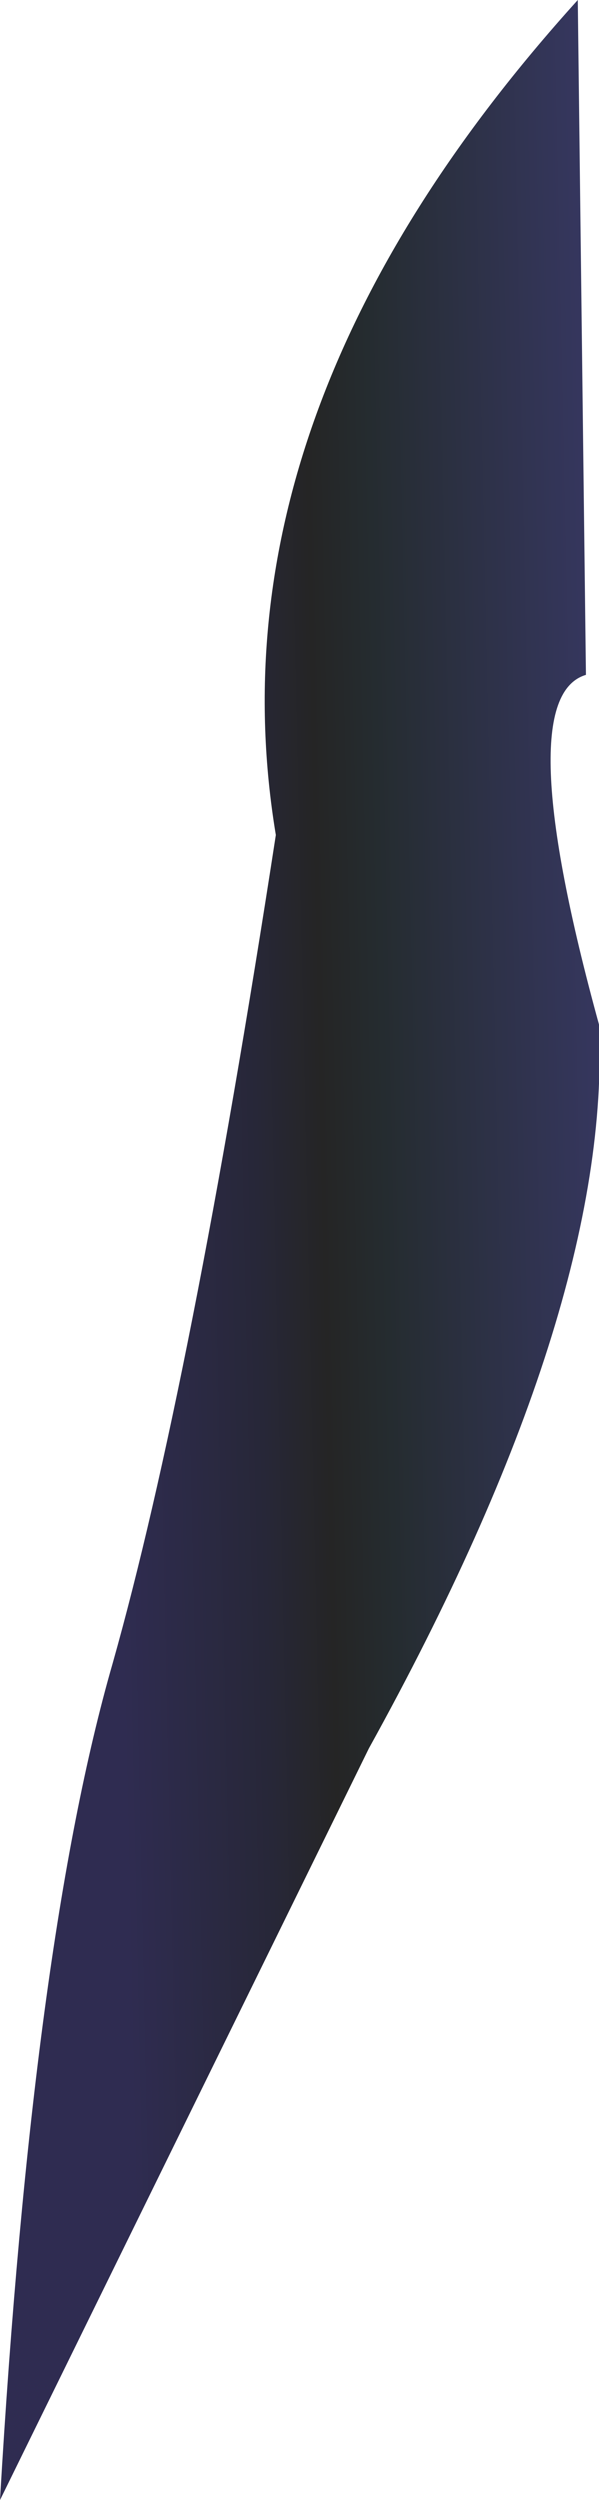
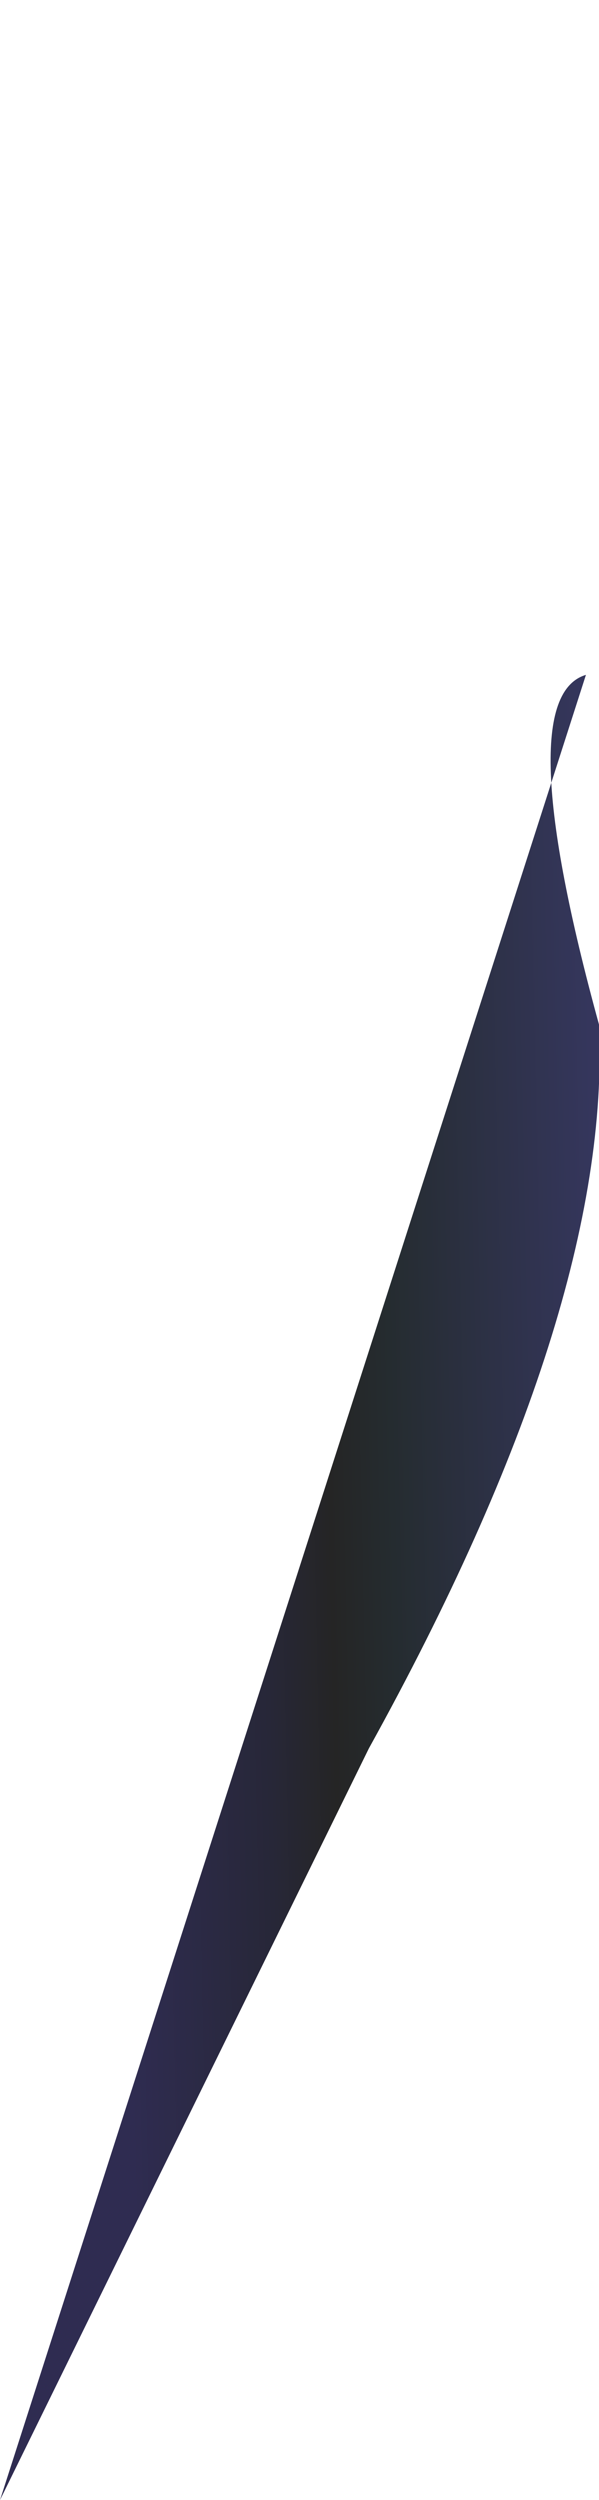
<svg xmlns="http://www.w3.org/2000/svg" height="76.5px" width="18.35px">
  <g transform="matrix(1.0, 0.0, 0.0, 1.0, 14.35, 35.3)">
-     <path d="M3.6 -14.65 Q1.25 -13.95 4.0 -3.95 4.4 4.75 -3.05 18.2 L-14.35 41.2 Q-13.35 24.1 -10.9 15.6 -8.5 7.1 -5.9 -9.75 -8.05 -22.7 3.35 -35.3 L3.6 -14.65" fill="url(#gradient0)" fill-rule="evenodd" stroke="none" />
+     <path d="M3.6 -14.65 Q1.25 -13.95 4.0 -3.95 4.4 4.75 -3.05 18.2 L-14.35 41.2 L3.6 -14.65" fill="url(#gradient0)" fill-rule="evenodd" stroke="none" />
  </g>
  <defs>
    <linearGradient gradientTransform="matrix(-0.012, 4.0E-4, -0.001, -0.046, -5.45, 2.95)" gradientUnits="userSpaceOnUse" id="gradient0" spreadMethod="pad" x1="-819.2" x2="819.2">
      <stop offset="0.0" stop-color="#363760" />
      <stop offset="0.349" stop-color="#252c30" />
      <stop offset="0.447" stop-color="#252525" />
      <stop offset="0.549" stop-color="#272738" />
      <stop offset="0.776" stop-color="#2f2c51" />
    </linearGradient>
  </defs>
</svg>